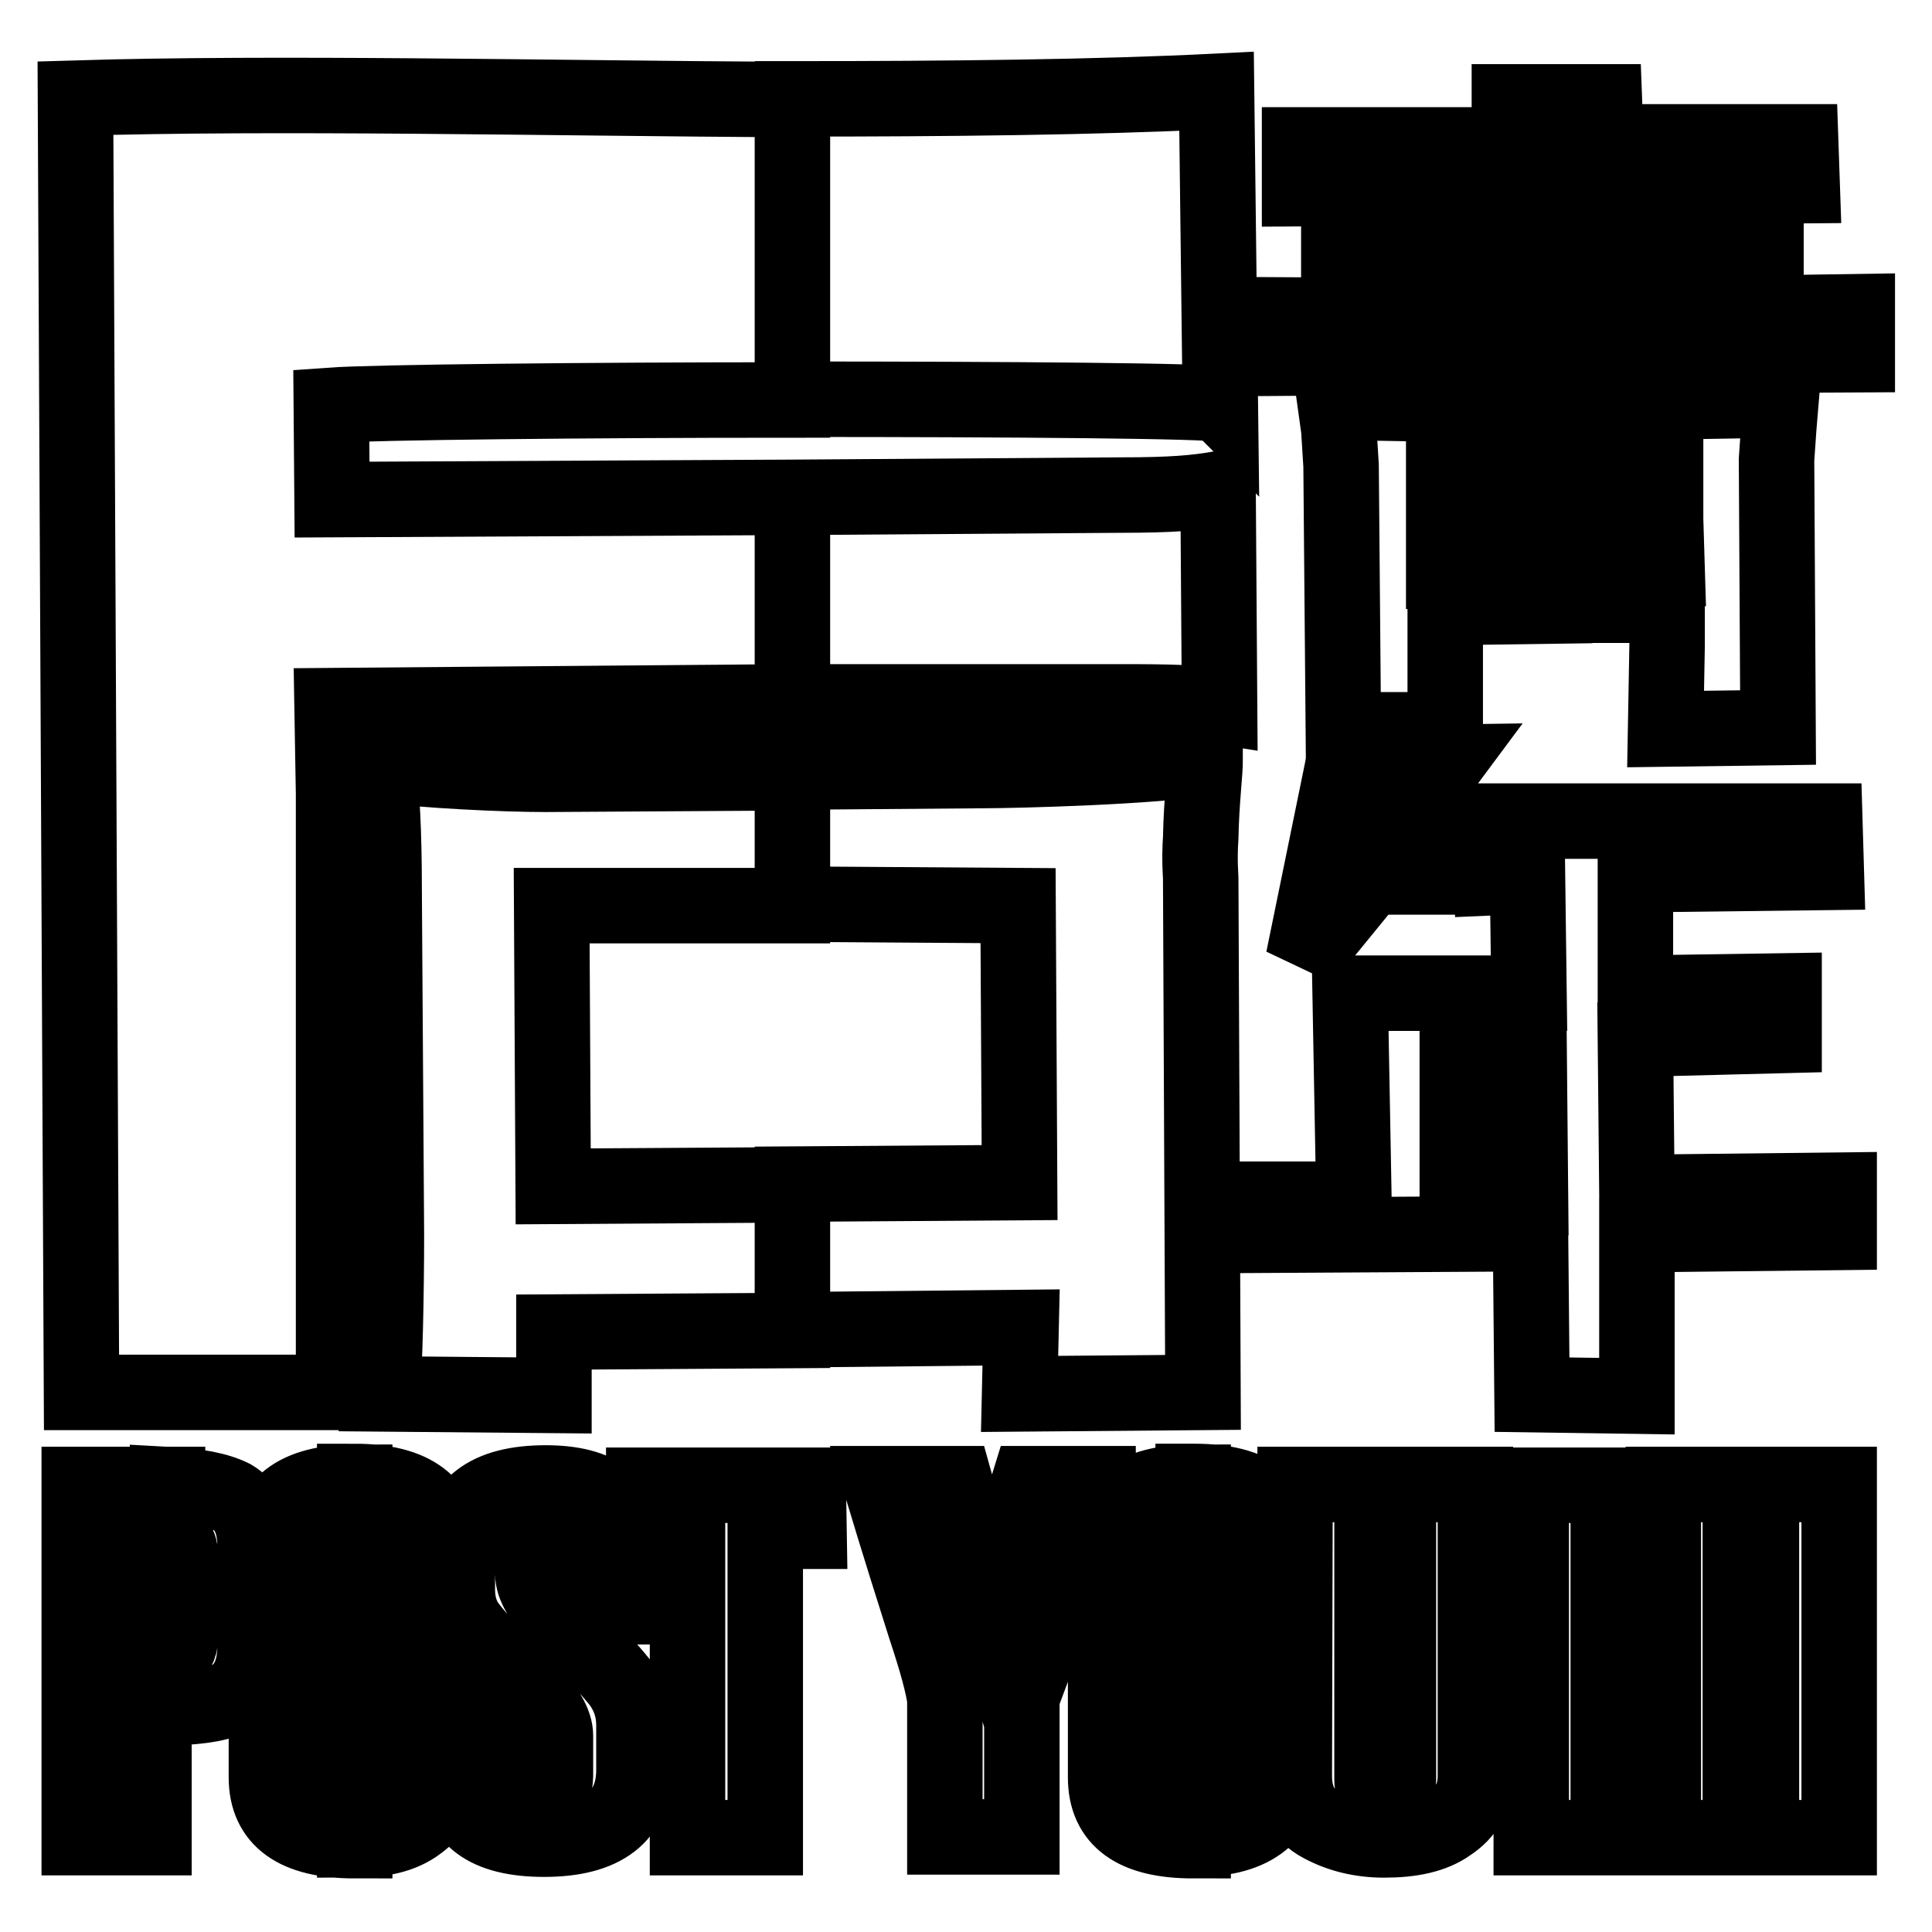
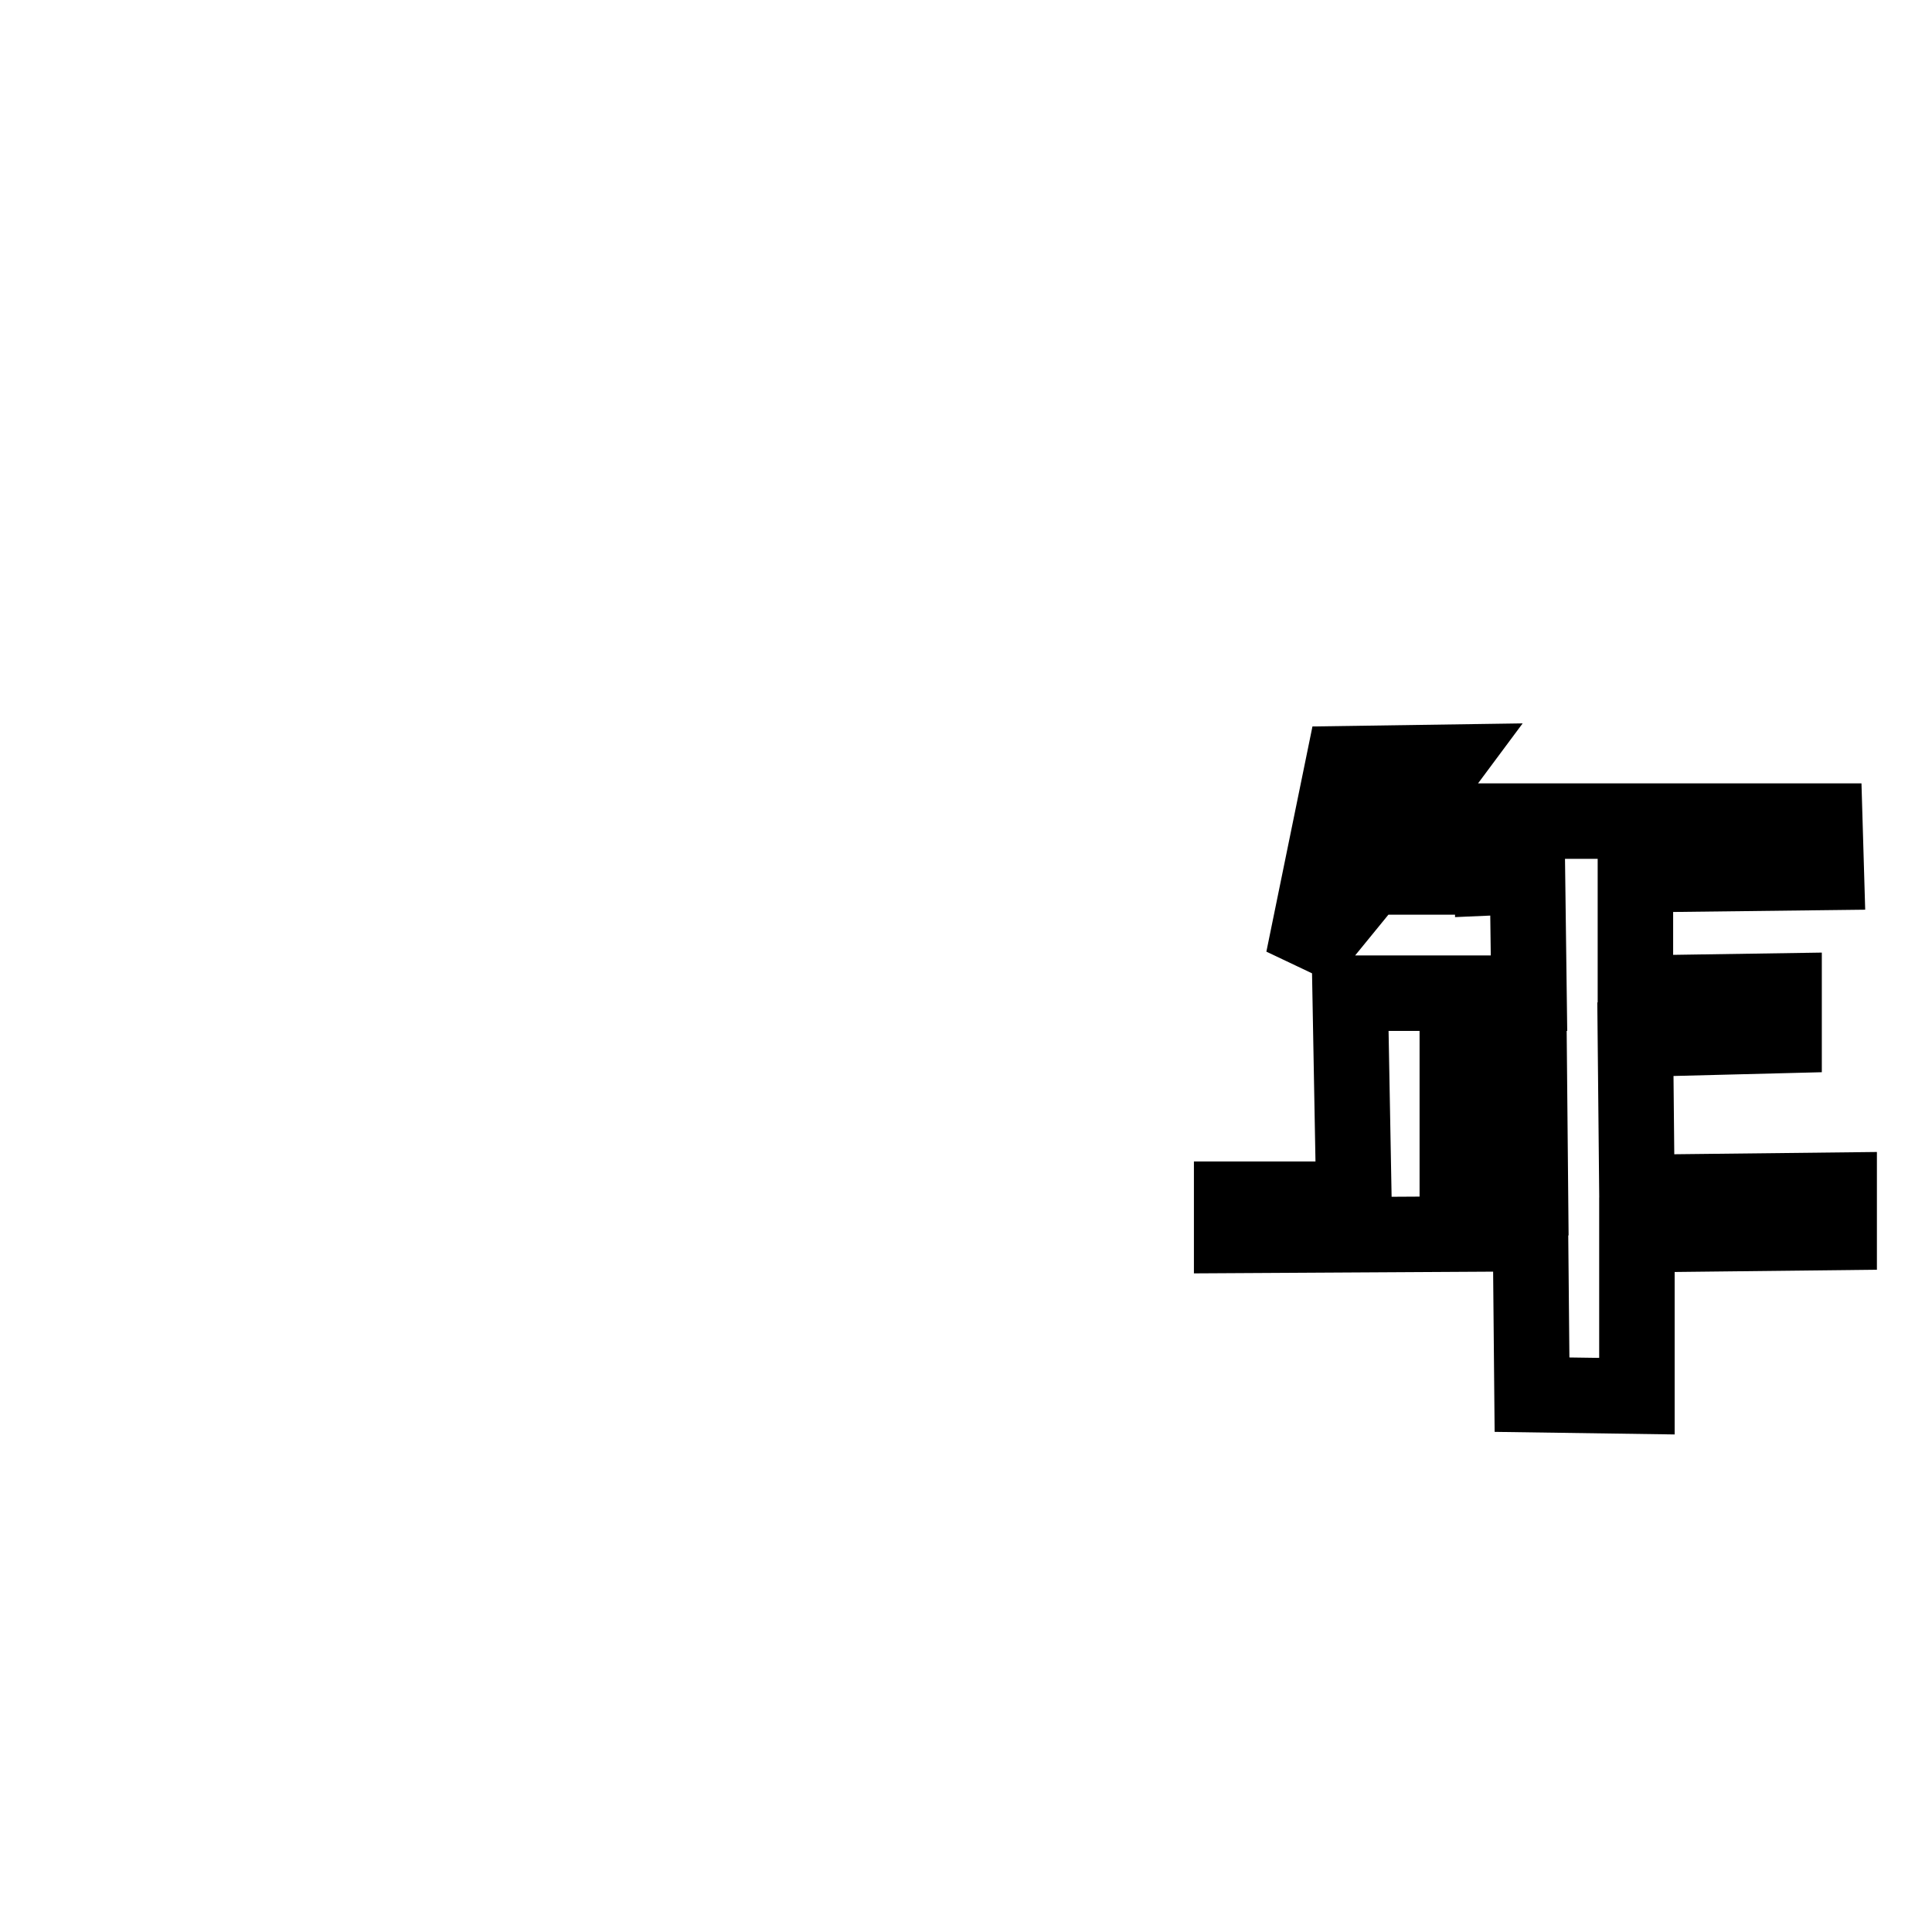
<svg xmlns="http://www.w3.org/2000/svg" version="1.1" x="0px" y="0px" viewBox="0 0 256 256" enable-background="new 0 0 256 256" xml:space="preserve">
  <g>
    <g>
-       <path stroke-width="10" fill-opacity="0" stroke="#000000" d="M105,13.1c20.7,0,40.3-0.2,56.2-1l0.5,41.5c-0.5-0.5-28.3-0.7-56.7-0.7V13.1L105,13.1z M105,65.9l43.5-0.3c6.9,0,9.9-0.3,12.9-0.8l0.2,28.8c-3.1-0.5-6.1-0.6-13.1-0.6L105,93V65.9L105,65.9z M105,176.2v-19.3l30.1-0.2l-0.2-36.7l-29.9-0.2v-17.5l25.3-0.2c4.5,0,23-0.5,29.4-1.7c0,2.1-0.5,5.6-0.6,10.6c-0.2,3,0,5,0,5.3l0.3,68.2l-24.3,0.2l0.2-8.8L105,176.2z M10.8,184.5L10,13c26.3-0.8,62,0,95,0.2V53c-27.4,0-55.5,0.3-61.1,0.7L44,66.2l61-0.3V93l-61,0.5l0.2,11.7v79.3H10.8L10.8,184.5z M105,102.4l-32.7,0.2c-5.6,0-16-0.5-22.2-1.3c0.5,3.5,0.8,8.9,0.8,16.5l0.3,45.8c0,7.4-0.2,18.2-0.6,21.1l22.8,0.2v-8.4l31.6-0.2v-19.3l-31.7,0.2l-0.2-37.2H105V102.4z" />
      <path stroke-width="10" fill-opacity="0" stroke="#000000" d="M197.9,108.8h43.9l0.2,6.8l-25.3,0.3v15.7l19.7-0.3v5.9l-19.7,0.5l0.2,20.3l26.8-0.3v5.6l-26.8,0.3V185l-13.9-0.2l-0.2-21.3h-5v-4.8h5l-0.2-21.3l-4.8-0.2v-5.6h4.8l-0.2-15.5l-4.6,0.2V108.8L197.9,108.8z M178,101.2l13.7-0.2l-5.8,7.8h11.9v7.4h-16.2l-8.9,10.9L178,101.2L178,101.2z M197.9,163.5l-34.7,0.2v-4.8h16.2l-0.5-27.3h19v5.6h-4.8v21.5h4.8V163.5L197.9,163.5z" />
-       <path stroke-width="10" fill-opacity="0" stroke="#000000" d="M206,13.5h6.6l0.2,5.3h25.8l0.2,5.8l-25.8,0.2v5.6l21-0.3v5.8h-21v5.9l33.1-0.5V47l-40,0.2L206,13.5L206,13.5z M206,80.2v-4.6l14.9-0.2l-0.2-6.6L206,69v-4.3l14.7-0.2v-6.9L206,57.8v-4.3l11.7-0.2l18.3-0.3l-0.3,3.6l-0.3,4.3l0.2,35.5l-14.9,0.2l0.2-11.1v-5.3L206,80.2L206,80.2z M200.2,41.9L200,36l-22.6,0.2v-5.8l22.6,0.2v-5.8l-27.8,0.2v-5.8H200v-5.7h5.9v33.7l-41.3,0.3v-5.8L200.2,41.9L200.2,41.9z M206,53.5v4.3l-14.7,0.2v6.8H206V69l-14.7,0.2v6.5H206v4.6l-14.5,0.2v16.2H178l-0.3-35l-0.3-4.8l-0.5-3.6l16.9,0.3L206,53.5L206,53.5z" />
-       <path stroke-width="10" fill-opacity="0" stroke="#000000" d="M158.1,243.8v-6.5h0.2c1,0,1.7-0.5,1.7-1.5v-31.7c0-1-0.6-1.3-1.7-1.3h-0.2v-6.5h0.2c7.8,0,11.6,3,11.6,8.9v30.1c0,2.6-1,4.8-3.1,6.3c-2.1,1.5-5,2.1-8.4,2.1H158.1L158.1,243.8z M171.6,196.7h10.2v39.2c0,1,0.7,1.5,1.7,1.5c1.2,0,1.8-0.5,1.8-1.5v-39.2h10.2v38.7c0,2.6-1.2,4.8-3.5,6.3c-2.1,1.5-5,2.1-8.6,2.1c-3.1,0-5.9-0.7-8.3-2c-2.5-1.3-3.6-3.5-3.6-6.5L171.6,196.7L171.6,196.7z M218.9,202.9h-5.8v40.6h-10.2v-40.6h-5.8v-6.1h21.8L218.9,202.9L218.9,202.9z M243.7,243.5h-10.3V221h-2.8v22.5h-10.2v-46.8h10.2v18.7h2.8v-18.7h10.3V243.5z M158.1,196.4v6.5c-1,0-1.7,0.3-1.7,1.3v31.7c0,1,0.7,1.5,1.7,1.5v6.5c-7.8,0-11.6-2.8-11.6-8.4v-29.9C146.5,199.4,150.3,196.4,158.1,196.4L158.1,196.4z M47,243.8v-6.5l0,0c1.2,0,1.7-0.5,1.7-1.5v-31.7c0-1-0.5-1.3-1.7-1.3l0,0v-6.5l0,0c7.8,0,11.7,3,11.7,8.9v30.1c0,2.6-1.2,4.8-3.3,6.3C53.3,243.2,50.5,243.8,47,243.8L47,243.8L47,243.8z M60.6,224.8h9.2v10.6c0,1.2,0.7,1.7,2,1.7c1.2,0,1.8-0.5,1.8-1.7V230c0-1.7-1.2-3.6-3.3-5.9c-4.4-4.3-7.1-7.1-8.2-8.6c-1-1.3-1.5-3-1.5-4.8v-5.1c0-6.1,4-9.1,11.7-9.1c7.1,0,10.6,2.7,10.6,8.3v8.1h-9.2v-8.6c0-1-0.5-1.5-1.5-1.5c-1.3,0-1.8,1-1.8,2.6l0.2,3.1c0,1.7,1.2,3.6,3.5,5.9c4.3,4.1,6.9,7.1,8.1,8.6c1.2,1.7,1.8,3.5,1.8,5.6v5.9c0,6.1-4,9.2-11.9,9.2c-7.6,0-11.4-2.8-11.4-8.4L60.6,224.8L60.6,224.8z M107.2,202.9h-5.8v40.6H91.1v-40.6h-5.8v-6.1h21.8L107.2,202.9L107.2,202.9z M145.5,196.7l-6.6,18.8l-3.5,9.4v18.5h-10.2v-18.2c-0.2-1.7-1-4.8-2.6-9.6c-1.3-4.1-3.3-10.4-5.9-19h9.9l4.6,16.5l5.1-16.5H145.5z M22.2,196.7c3.8,0.2,6.6,0.7,8.6,1.7c2,1.2,3,3.3,3,6.6v13c0,3-0.8,5.1-2.5,6.5c-1.5,1.2-4.6,1.7-9.1,1.8v-6.9c1.2-0.3,1.7-1.2,1.7-2.3V206c0-1.2-0.5-2-1.7-2.3L22.2,196.7L22.2,196.7z M47,196.4v6.5c-1.2,0-1.7,0.3-1.7,1.3v31.7c0,1,0.5,1.5,1.7,1.5v6.5c-7.8,0-11.7-2.8-11.7-8.4v-29.9C35.3,199.4,39.3,196.4,47,196.4z M20.4,226.3v17.2h-9.9v-46.8h10.7c0.3,0,0.7,0,1,0v6.9c-0.5-0.2-1.2-0.2-1.8-0.2v16c0.6,0,1.3,0,1.8-0.2v6.9C21.6,226.3,21.1,226.3,20.4,226.3z" />
    </g>
  </g>
</svg>